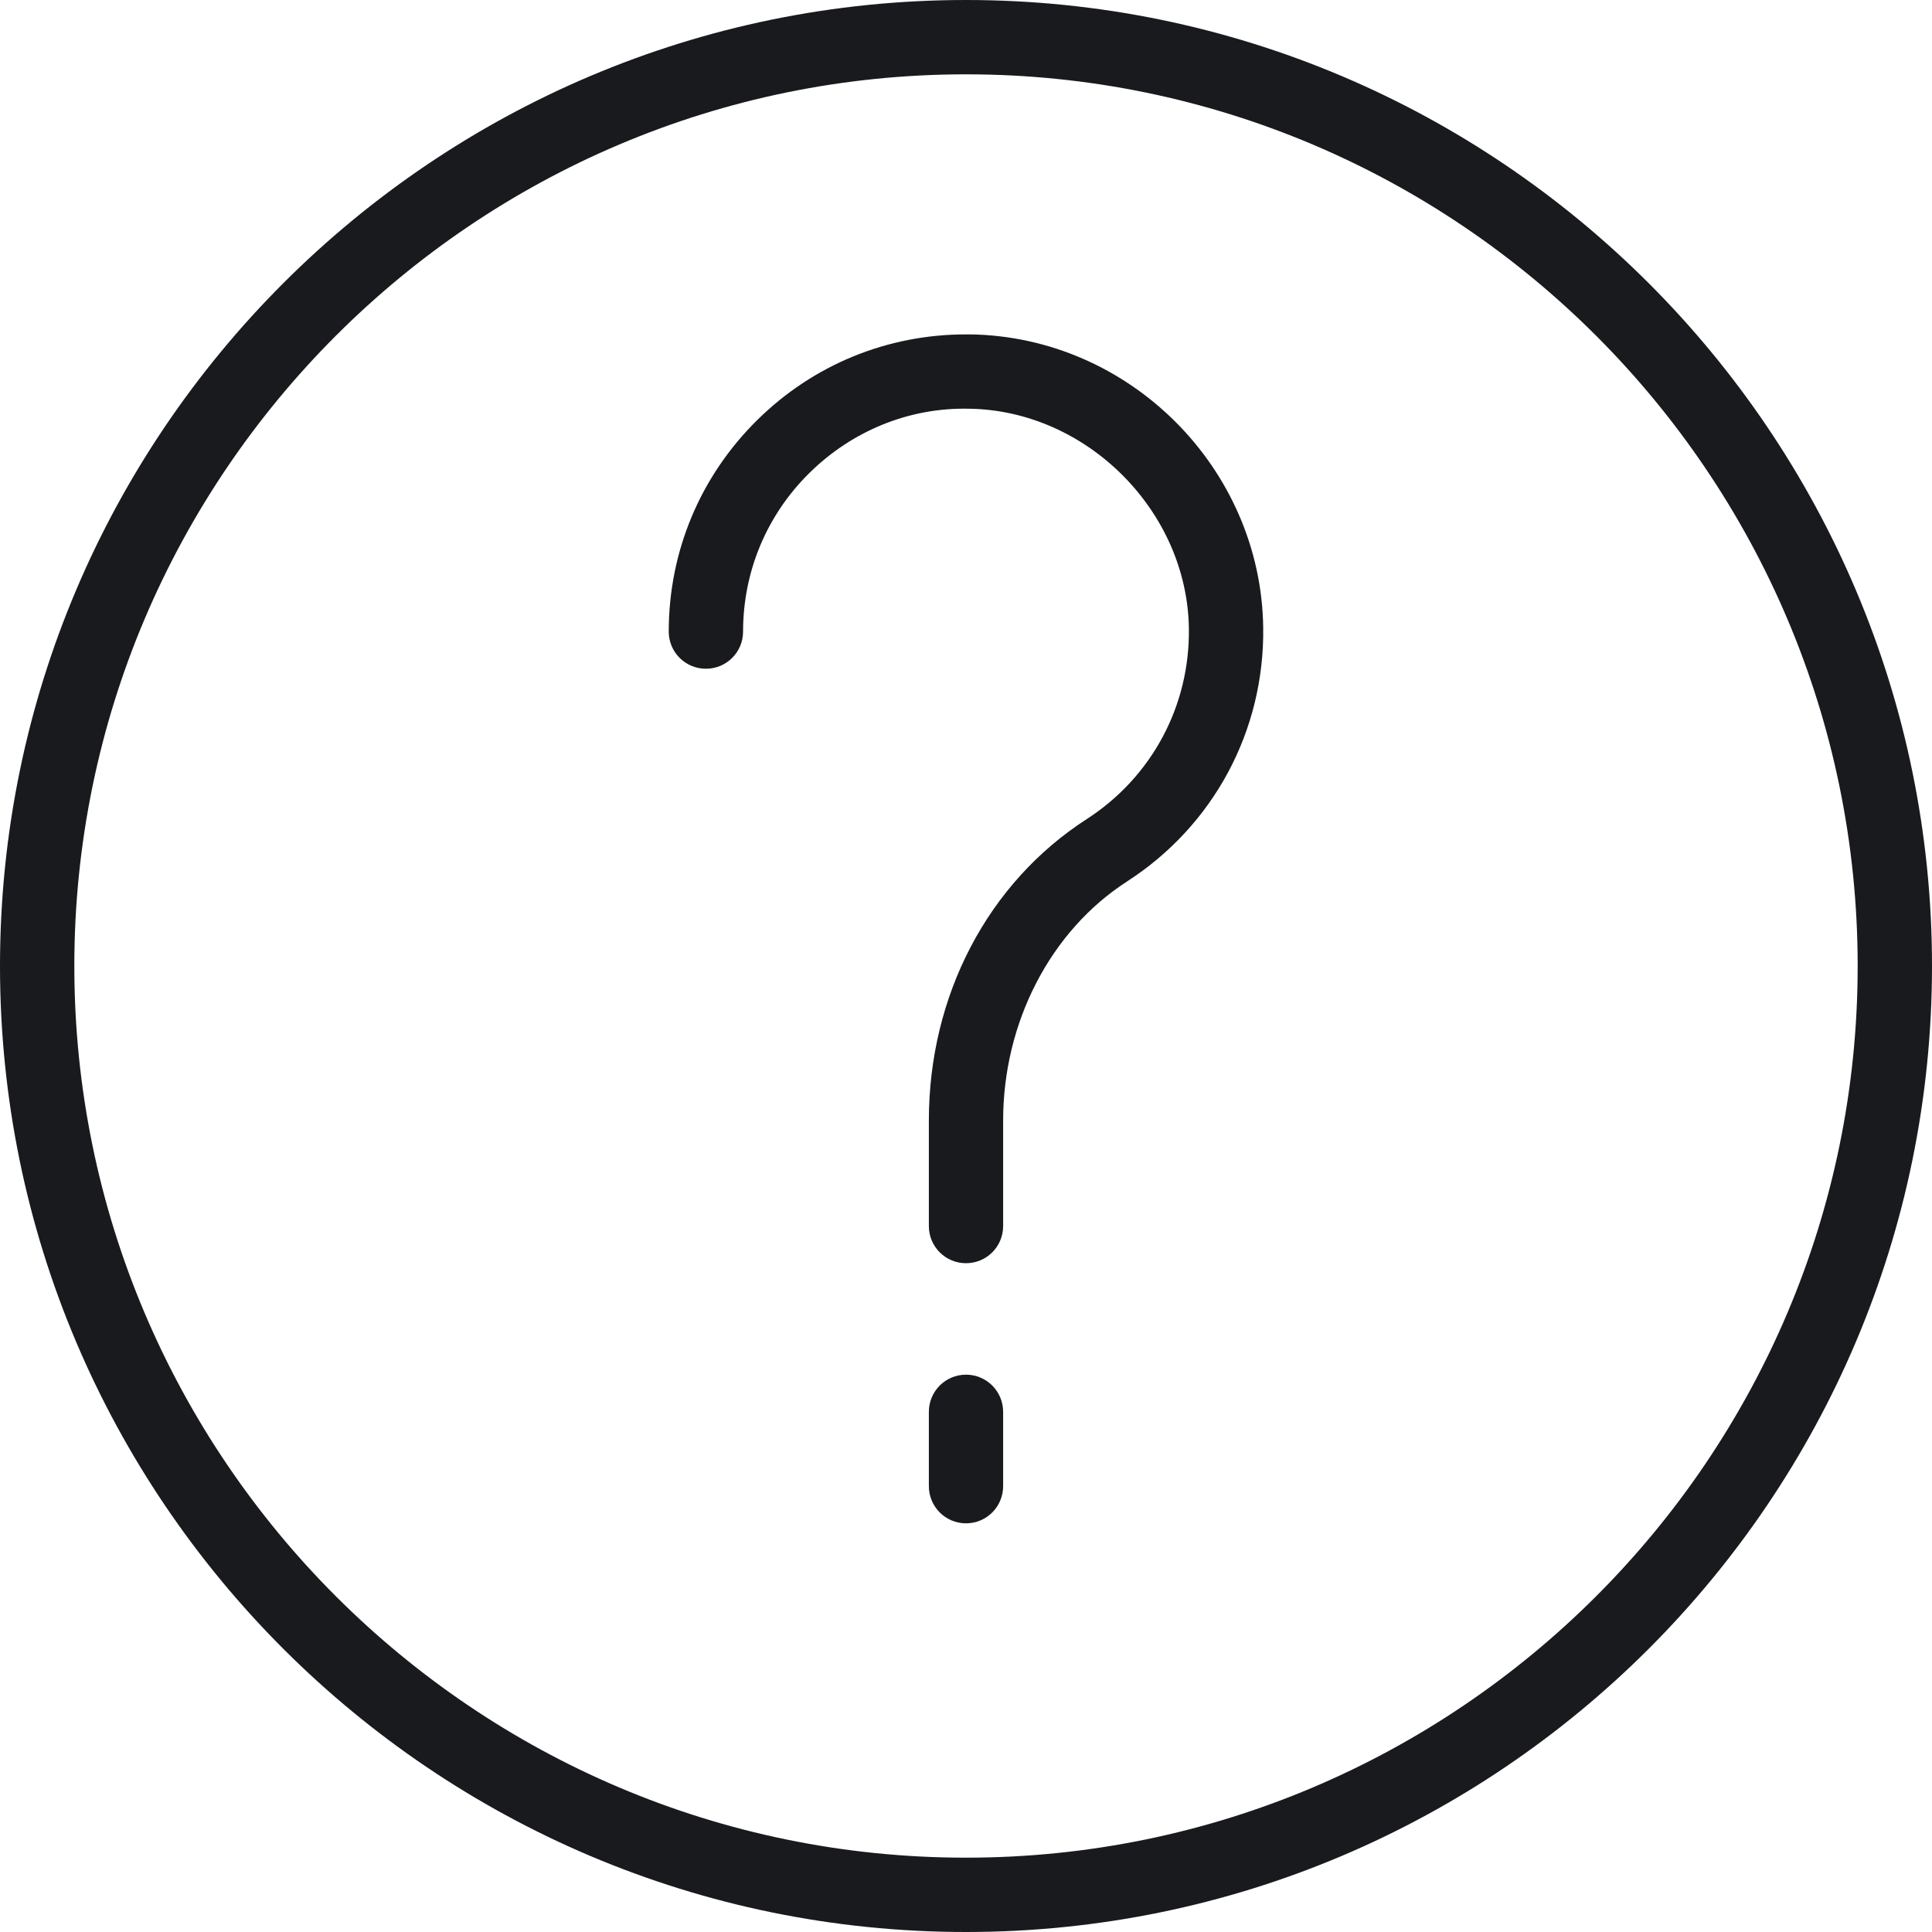
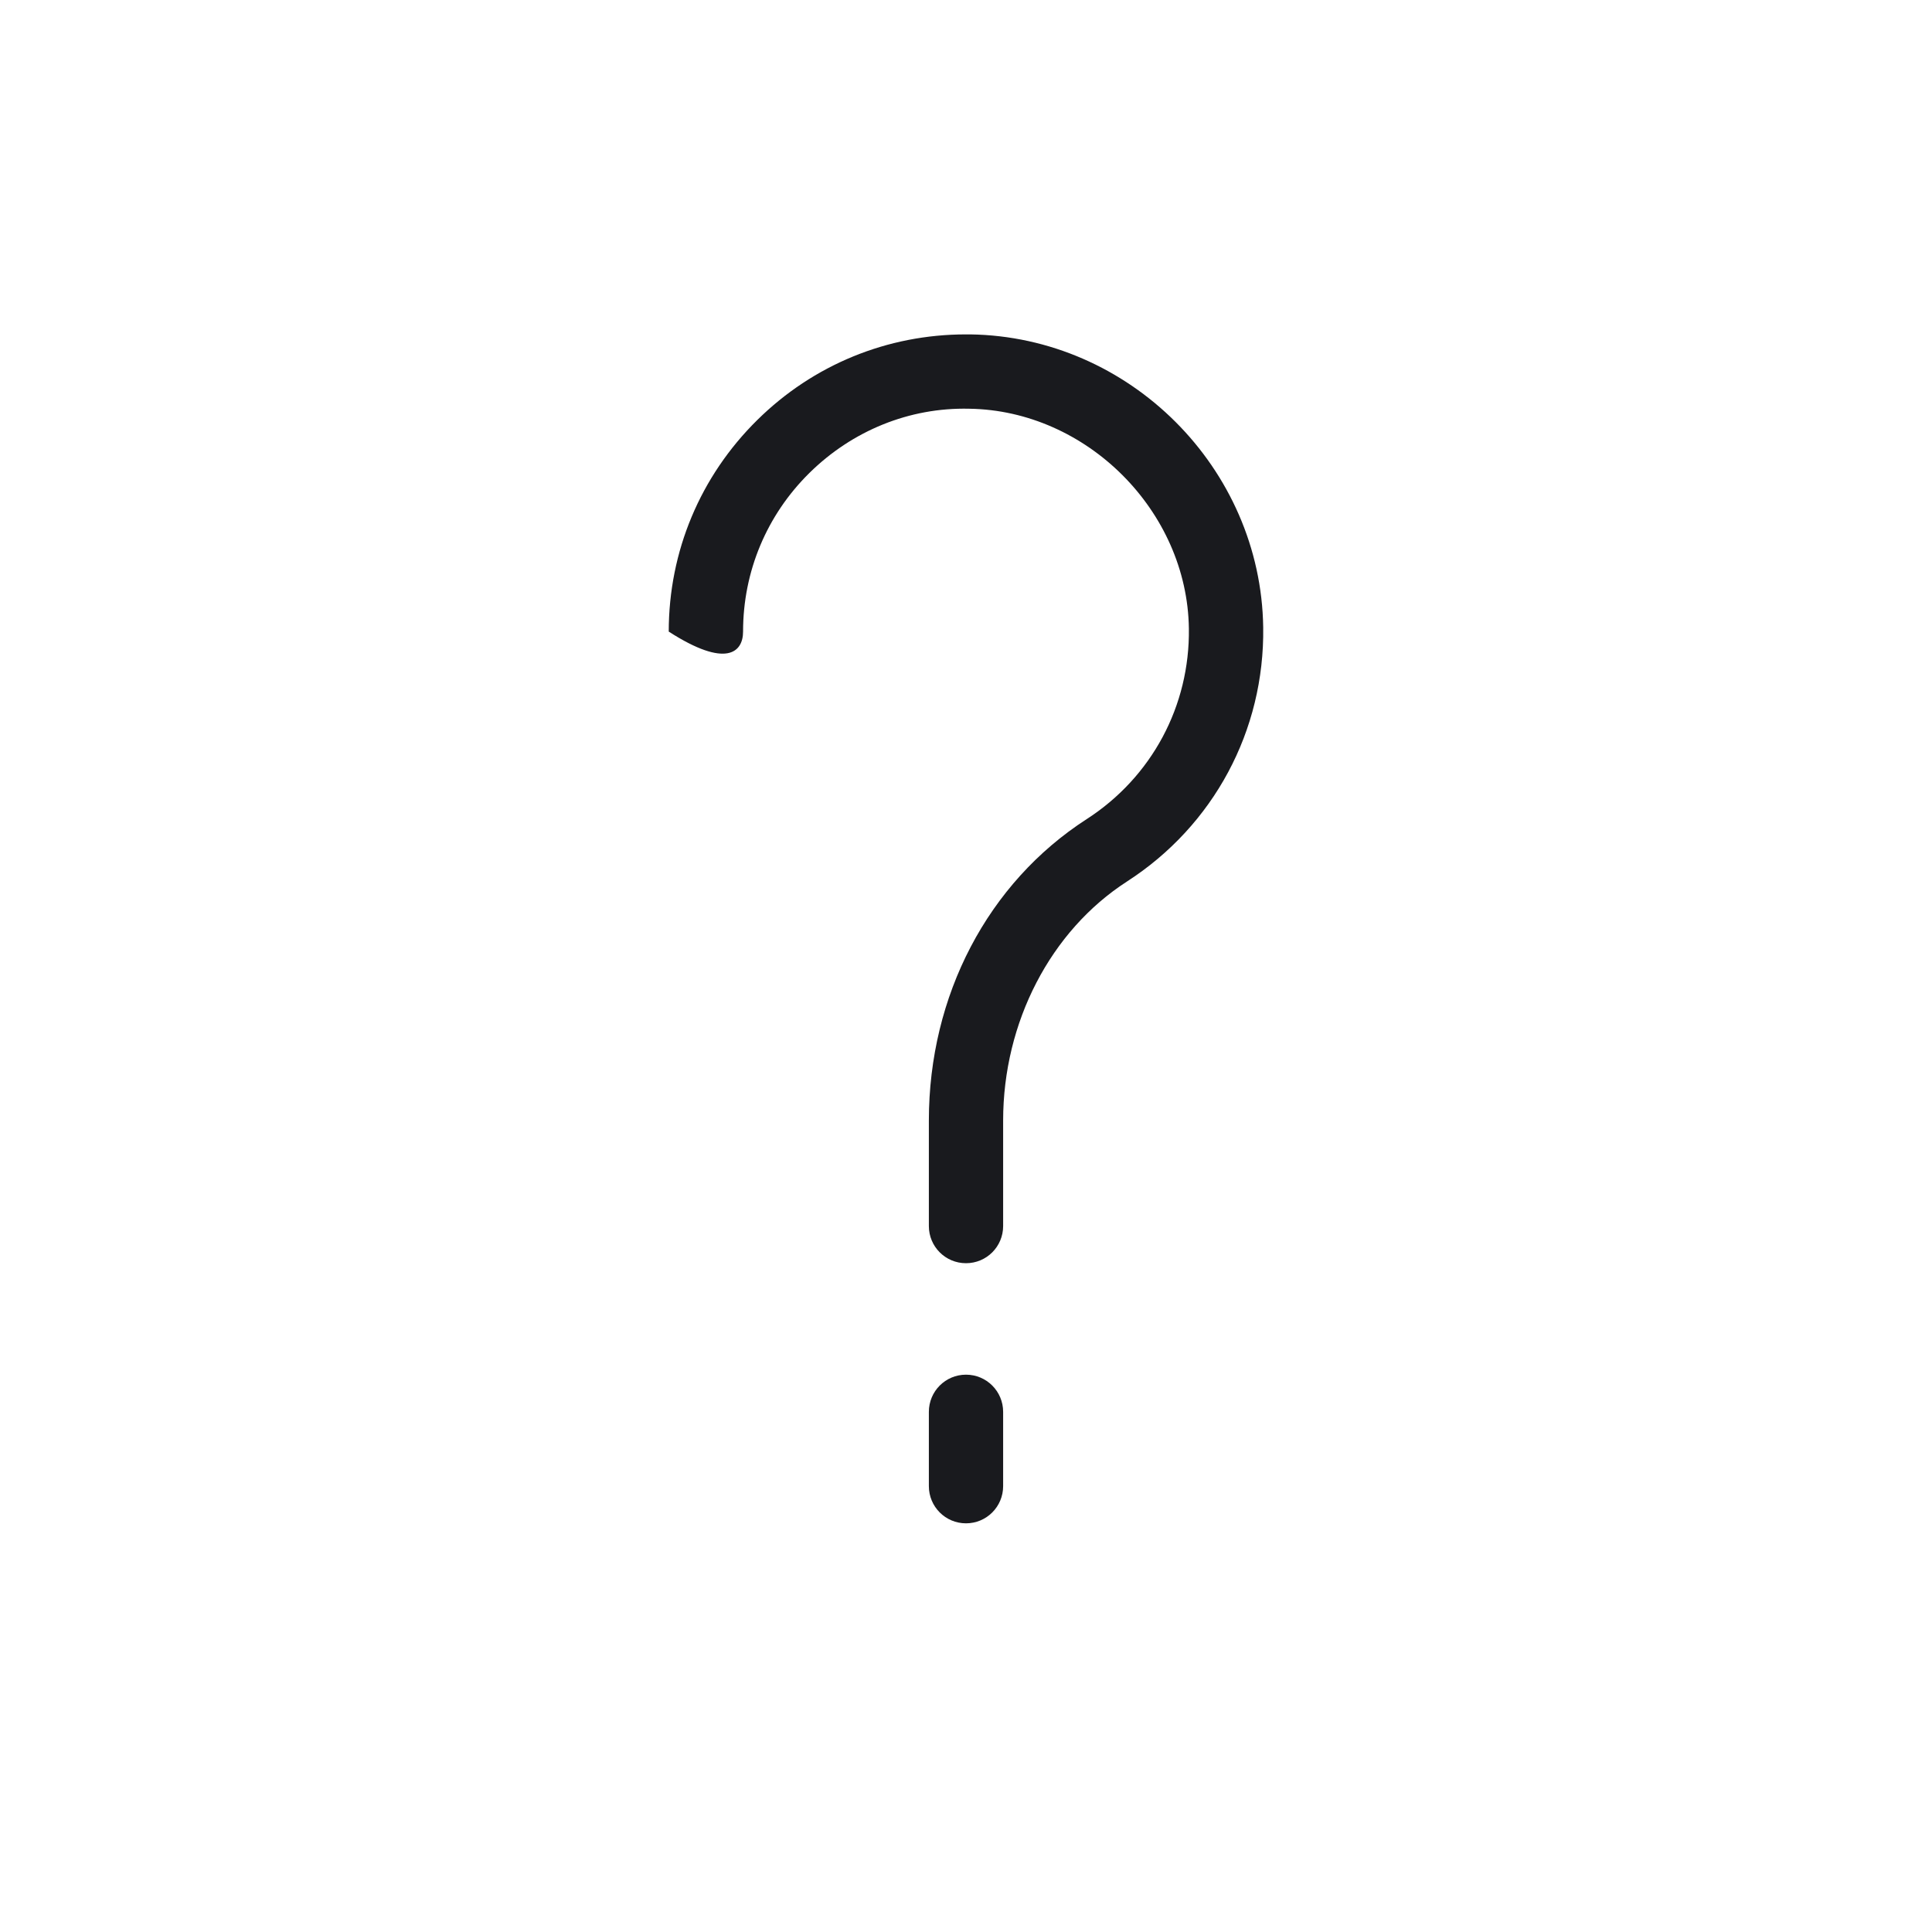
<svg xmlns="http://www.w3.org/2000/svg" width="36" height="36" viewBox="0 0 36 36" fill="none">
-   <path d="M18 0C8.074 0 0 8.074 0 18C0 27.926 8.074 36 18 36C27.926 36 36 27.926 36 18C36 8.074 27.926 0 18 0ZM18 34.615C8.839 34.615 1.385 27.161 1.385 18C1.385 8.839 8.839 1.385 18 1.385C27.161 1.385 34.615 8.839 34.615 18C34.615 27.161 27.161 34.615 18 34.615Z" fill="#191A1E" />
  <path d="M18 25.615C17.617 25.615 17.308 25.925 17.308 26.308V27.692C17.308 28.075 17.617 28.385 18 28.385C18.383 28.385 18.692 28.075 18.692 27.692V26.308C18.692 25.925 18.383 25.615 18 25.615Z" fill="#191A1E" />
-   <path d="M18.078 6.231C18.052 6.231 18.026 6.231 17.999 6.231C16.534 6.231 15.156 6.795 14.111 7.826C13.048 8.875 12.461 10.275 12.461 11.769C12.461 12.152 12.771 12.461 13.154 12.461C13.537 12.461 13.846 12.152 13.846 11.769C13.846 10.649 14.286 9.598 15.083 8.812C15.882 8.025 16.944 7.59 18.059 7.616C20.248 7.647 22.123 9.521 22.153 11.71C22.173 13.152 21.462 14.48 20.249 15.263C18.407 16.451 17.308 18.55 17.308 20.879V22.846C17.308 23.229 17.617 23.538 18 23.538C18.383 23.538 18.692 23.229 18.692 22.846V20.879C18.692 19.049 19.576 17.344 20.999 16.426C22.616 15.383 23.565 13.613 23.538 11.69C23.496 8.722 21.047 6.273 18.078 6.231Z" fill="#191A1E" />
+   <path d="M18.078 6.231C18.052 6.231 18.026 6.231 17.999 6.231C16.534 6.231 15.156 6.795 14.111 7.826C13.048 8.875 12.461 10.275 12.461 11.769C13.537 12.461 13.846 12.152 13.846 11.769C13.846 10.649 14.286 9.598 15.083 8.812C15.882 8.025 16.944 7.59 18.059 7.616C20.248 7.647 22.123 9.521 22.153 11.71C22.173 13.152 21.462 14.48 20.249 15.263C18.407 16.451 17.308 18.55 17.308 20.879V22.846C17.308 23.229 17.617 23.538 18 23.538C18.383 23.538 18.692 23.229 18.692 22.846V20.879C18.692 19.049 19.576 17.344 20.999 16.426C22.616 15.383 23.565 13.613 23.538 11.69C23.496 8.722 21.047 6.273 18.078 6.231Z" fill="#191A1E" />
</svg>